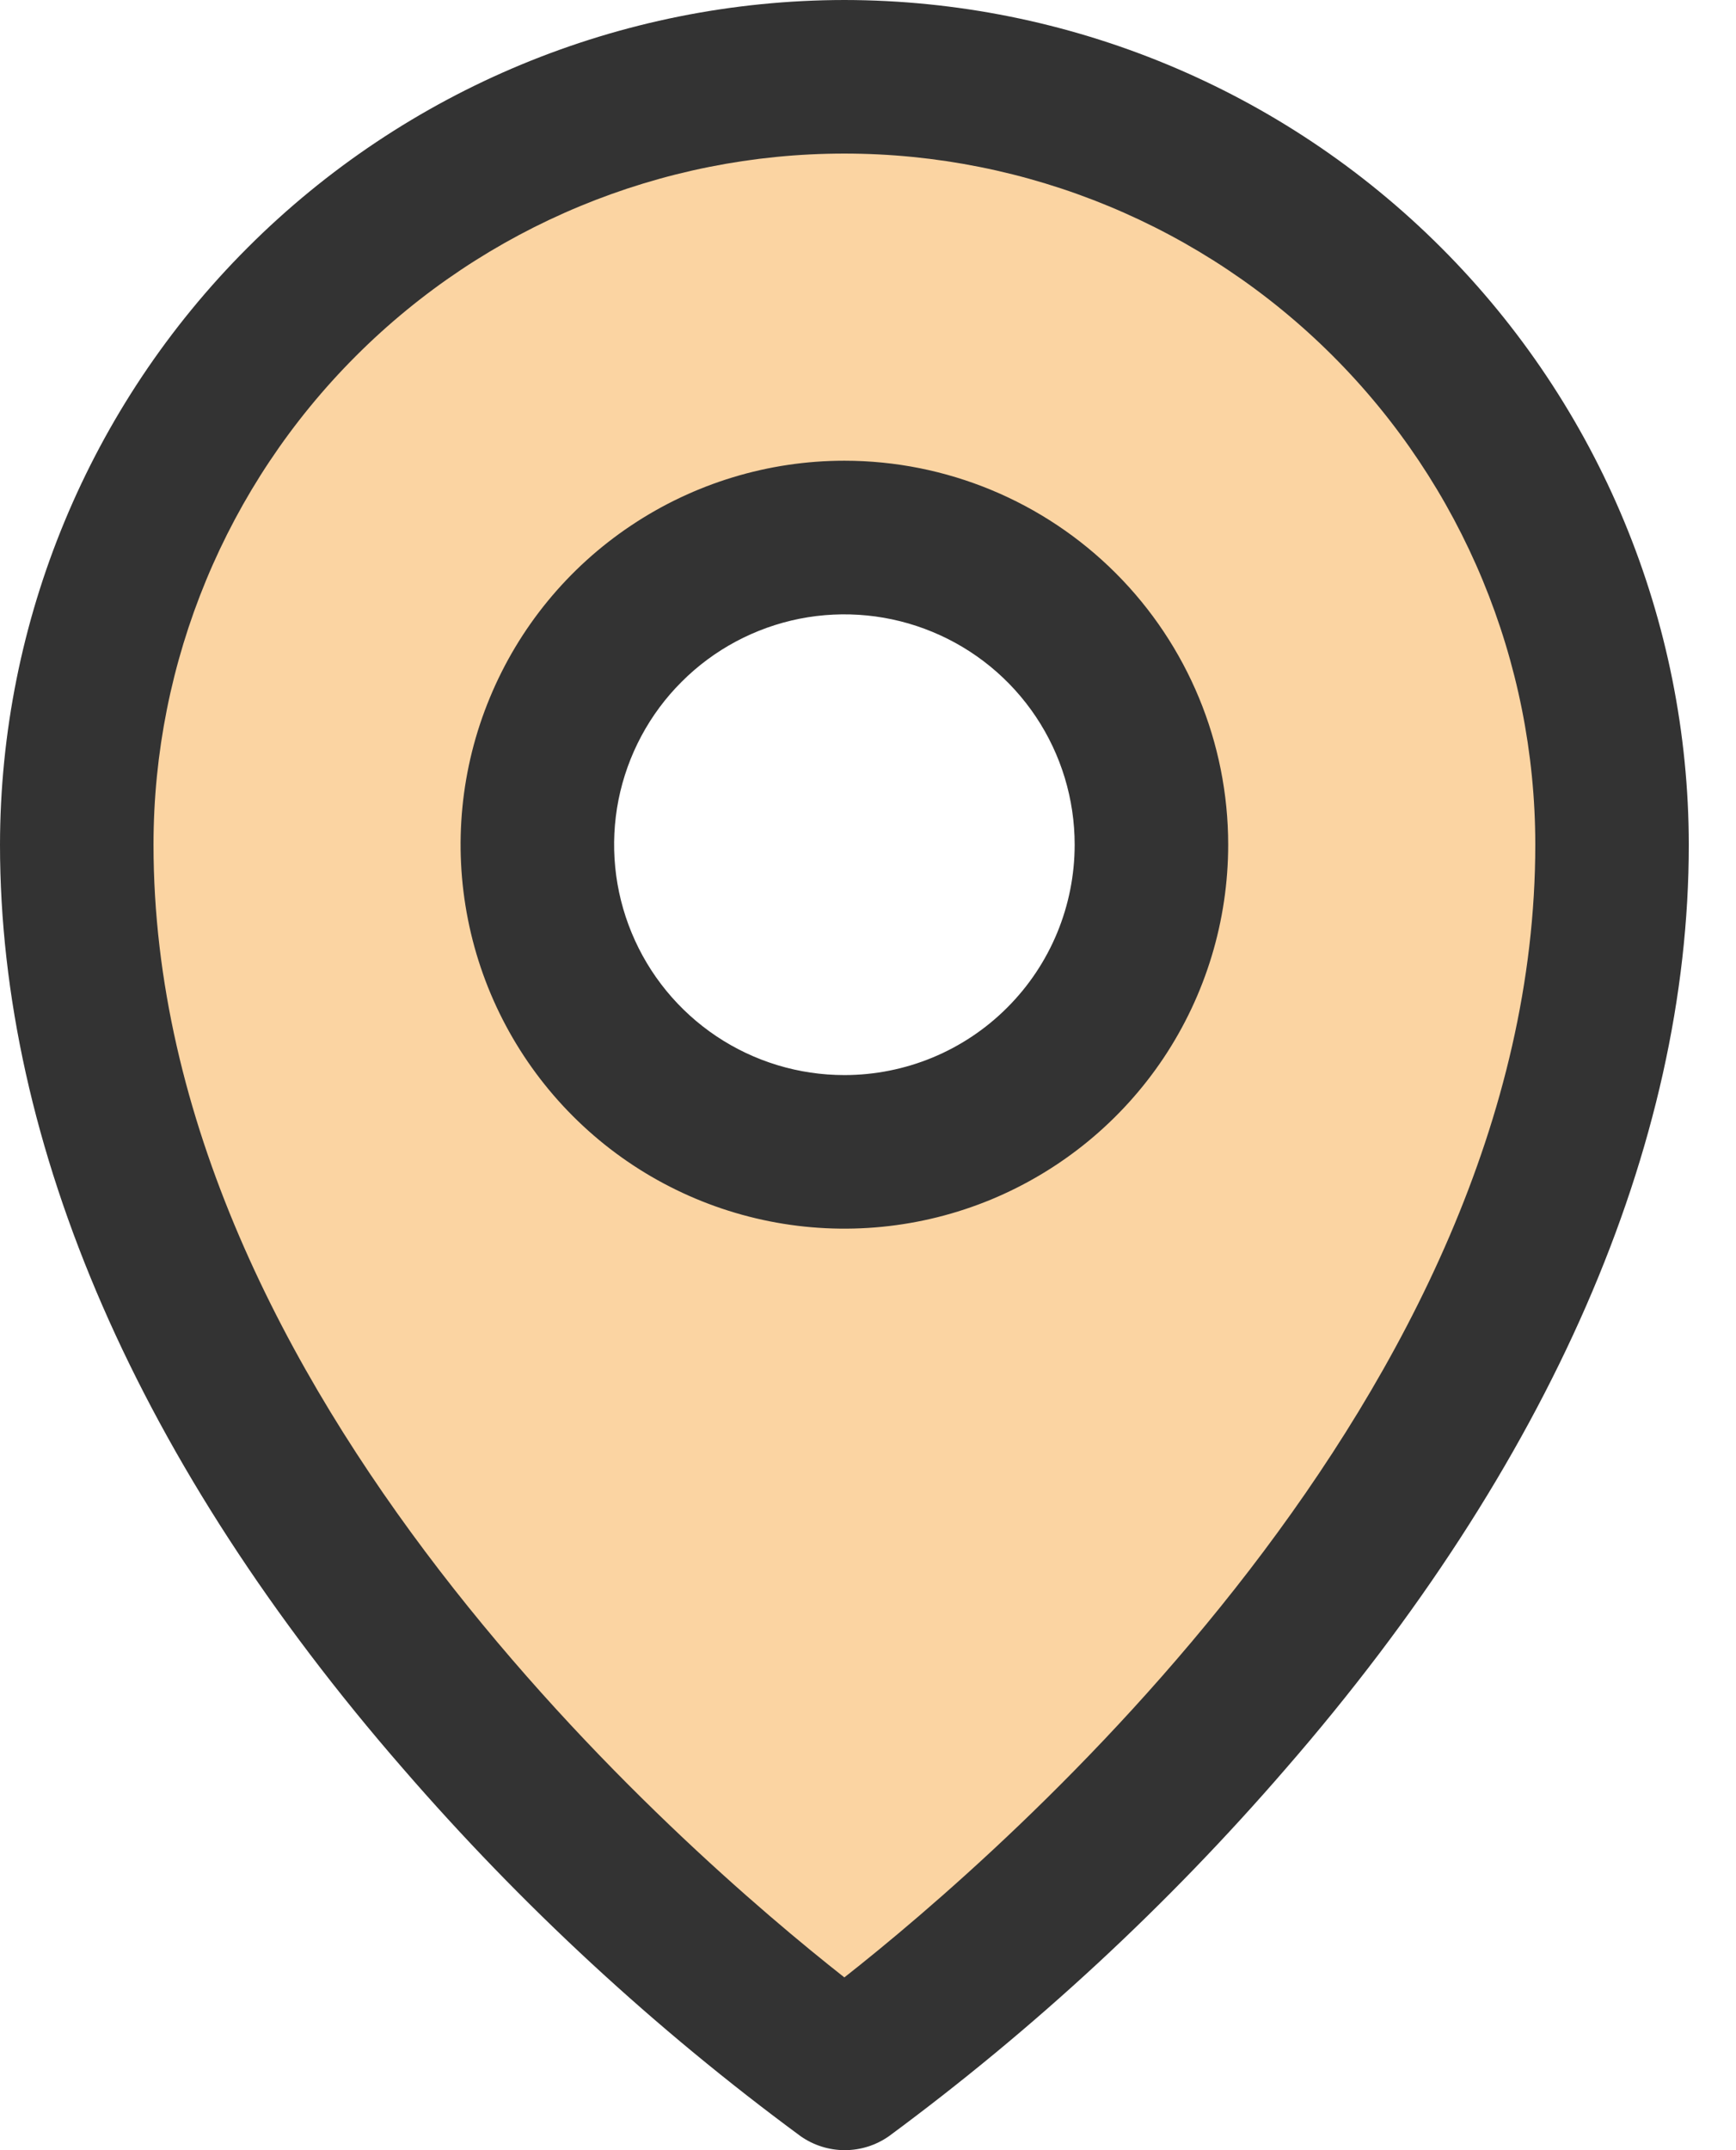
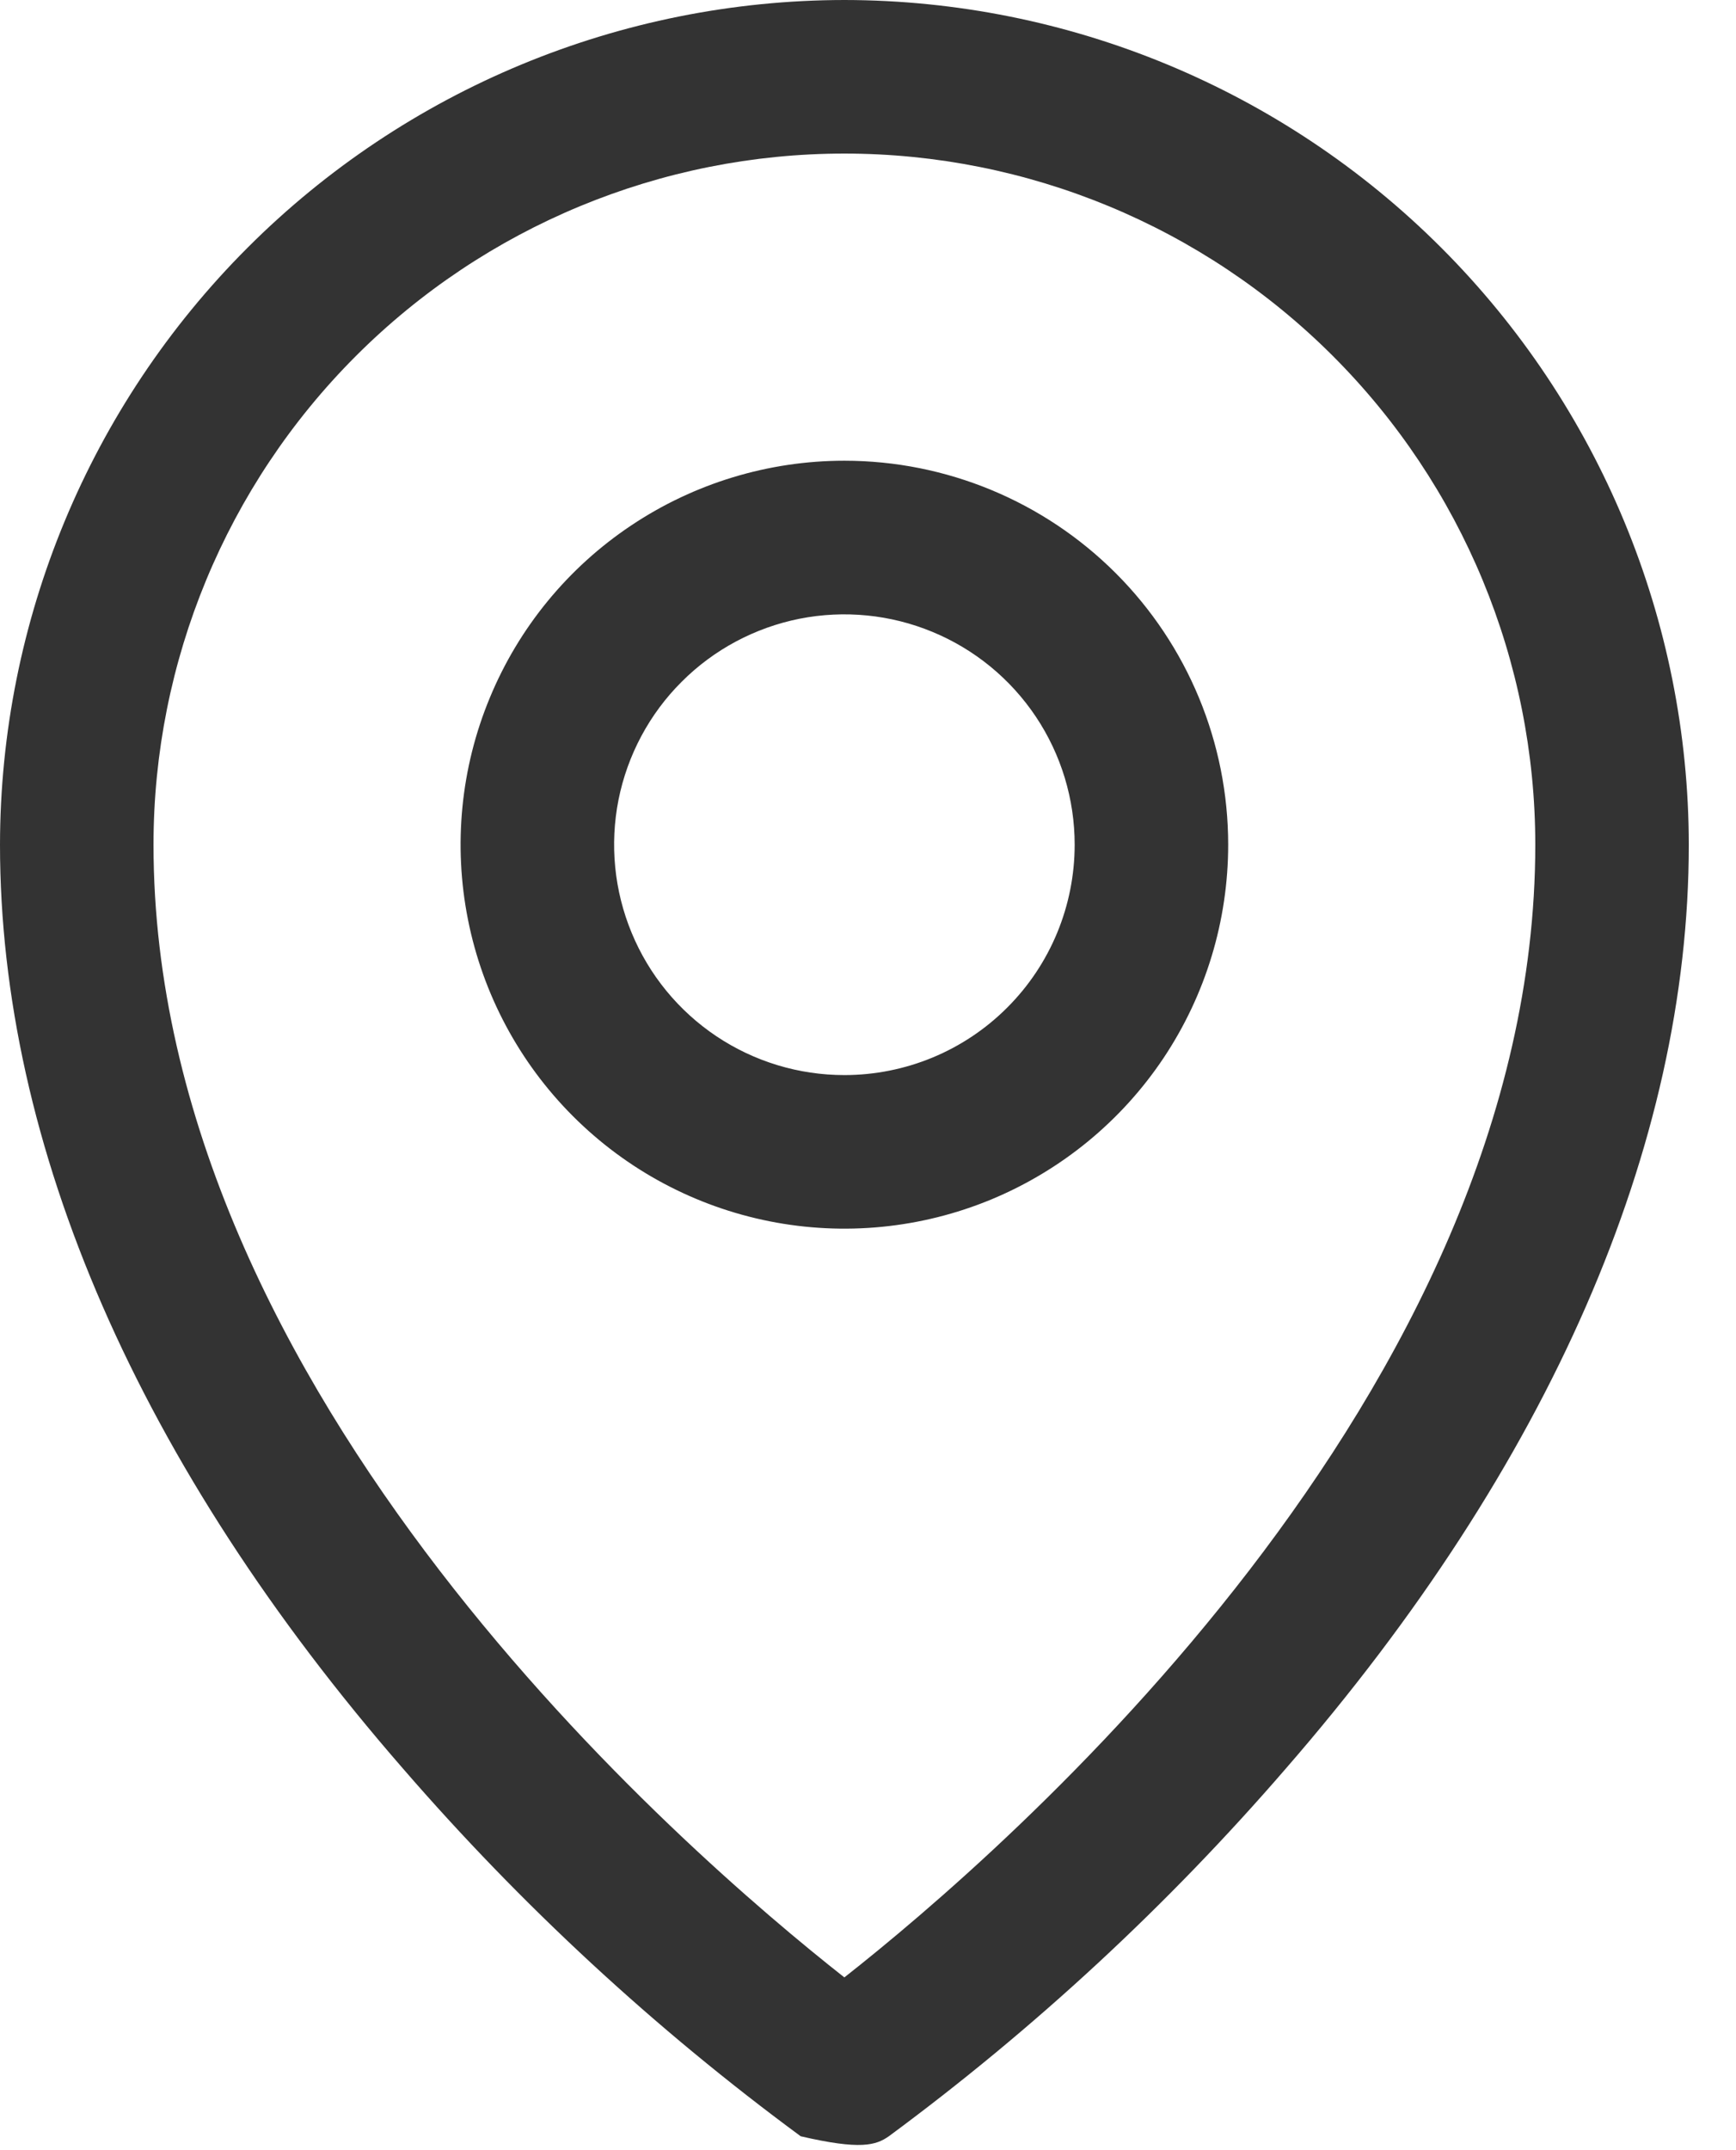
<svg xmlns="http://www.w3.org/2000/svg" width="21" height="26" viewBox="0 0 21 26" fill="none">
-   <path d="M10.286 0.929C7.823 0.929 5.461 1.907 3.72 3.648C1.978 5.39 1 7.752 1 10.214C1 18.572 10.286 25.072 10.286 25.072C10.286 25.072 19.572 18.572 19.572 10.214C19.572 7.752 18.593 5.39 16.852 3.648C15.11 1.907 12.749 0.929 10.286 0.929ZM10.286 13.929C9.551 13.929 8.833 13.711 8.222 13.303C7.611 12.895 7.135 12.315 6.854 11.636C6.573 10.957 6.5 10.21 6.643 9.49C6.786 8.769 7.14 8.107 7.659 7.588C8.179 7.069 8.841 6.715 9.561 6.571C10.282 6.428 11.028 6.502 11.707 6.783C12.386 7.064 12.966 7.54 13.374 8.151C13.782 8.762 14 9.48 14 10.214C14 11.2 13.609 12.144 12.912 12.841C12.216 13.537 11.271 13.929 10.286 13.929Z" fill="#FBD4A2" />
-   <path d="M10.214 5.571C9.296 5.571 8.398 5.844 7.635 6.354C6.871 6.864 6.276 7.589 5.925 8.438C5.573 9.286 5.482 10.22 5.661 11.12C5.84 12.021 6.282 12.848 6.931 13.497C7.581 14.147 8.408 14.589 9.309 14.768C10.209 14.947 11.143 14.855 11.991 14.504C12.839 14.152 13.565 13.557 14.075 12.794C14.585 12.03 14.857 11.133 14.857 10.214C14.857 8.983 14.368 7.802 13.497 6.931C12.627 6.061 11.446 5.571 10.214 5.571ZM10.214 13C9.663 13 9.125 12.837 8.667 12.531C8.209 12.225 7.852 11.79 7.641 11.28C7.43 10.771 7.375 10.211 7.482 9.671C7.59 9.131 7.855 8.634 8.245 8.245C8.634 7.855 9.131 7.59 9.671 7.482C10.211 7.375 10.771 7.43 11.28 7.641C11.79 7.852 12.225 8.209 12.531 8.667C12.837 9.125 13 9.663 13 10.214C13 10.953 12.707 11.662 12.184 12.184C11.662 12.707 10.953 13 10.214 13ZM10.214 0C7.506 0.003 4.91 1.08 2.995 2.995C1.08 4.91 0.003 7.506 0 10.214C0 13.859 1.684 17.722 4.875 21.386C6.309 23.042 7.922 24.533 9.686 25.832C9.842 25.941 10.028 26 10.219 26C10.41 26 10.596 25.941 10.752 25.832C12.512 24.533 14.123 23.042 15.554 21.386C18.74 17.722 20.429 13.859 20.429 10.214C20.426 7.506 19.349 4.91 17.434 2.995C15.519 1.08 12.922 0.003 10.214 0ZM10.214 23.911C8.296 22.402 1.857 16.86 1.857 10.214C1.857 7.998 2.738 5.872 4.305 4.305C5.872 2.738 7.998 1.857 10.214 1.857C12.431 1.857 14.557 2.738 16.124 4.305C17.691 5.872 18.572 7.998 18.572 10.214C18.572 16.857 12.133 22.402 10.214 23.911Z" fill="#333333" />
+   <path d="M10.214 5.571C9.296 5.571 8.398 5.844 7.635 6.354C6.871 6.864 6.276 7.589 5.925 8.438C5.573 9.286 5.482 10.22 5.661 11.12C5.84 12.021 6.282 12.848 6.931 13.497C7.581 14.147 8.408 14.589 9.309 14.768C10.209 14.947 11.143 14.855 11.991 14.504C12.839 14.152 13.565 13.557 14.075 12.794C14.585 12.03 14.857 11.133 14.857 10.214C14.857 8.983 14.368 7.802 13.497 6.931C12.627 6.061 11.446 5.571 10.214 5.571ZM10.214 13C9.663 13 9.125 12.837 8.667 12.531C8.209 12.225 7.852 11.79 7.641 11.28C7.43 10.771 7.375 10.211 7.482 9.671C7.59 9.131 7.855 8.634 8.245 8.245C8.634 7.855 9.131 7.59 9.671 7.482C10.211 7.375 10.771 7.43 11.28 7.641C11.79 7.852 12.225 8.209 12.531 8.667C12.837 9.125 13 9.663 13 10.214C13 10.953 12.707 11.662 12.184 12.184C11.662 12.707 10.953 13 10.214 13ZM10.214 0C7.506 0.003 4.91 1.08 2.995 2.995C1.08 4.91 0.003 7.506 0 10.214C0 13.859 1.684 17.722 4.875 21.386C6.309 23.042 7.922 24.533 9.686 25.832C10.41 26 10.596 25.941 10.752 25.832C12.512 24.533 14.123 23.042 15.554 21.386C18.74 17.722 20.429 13.859 20.429 10.214C20.426 7.506 19.349 4.91 17.434 2.995C15.519 1.08 12.922 0.003 10.214 0ZM10.214 23.911C8.296 22.402 1.857 16.86 1.857 10.214C1.857 7.998 2.738 5.872 4.305 4.305C5.872 2.738 7.998 1.857 10.214 1.857C12.431 1.857 14.557 2.738 16.124 4.305C17.691 5.872 18.572 7.998 18.572 10.214C18.572 16.857 12.133 22.402 10.214 23.911Z" fill="#333333" />
</svg>